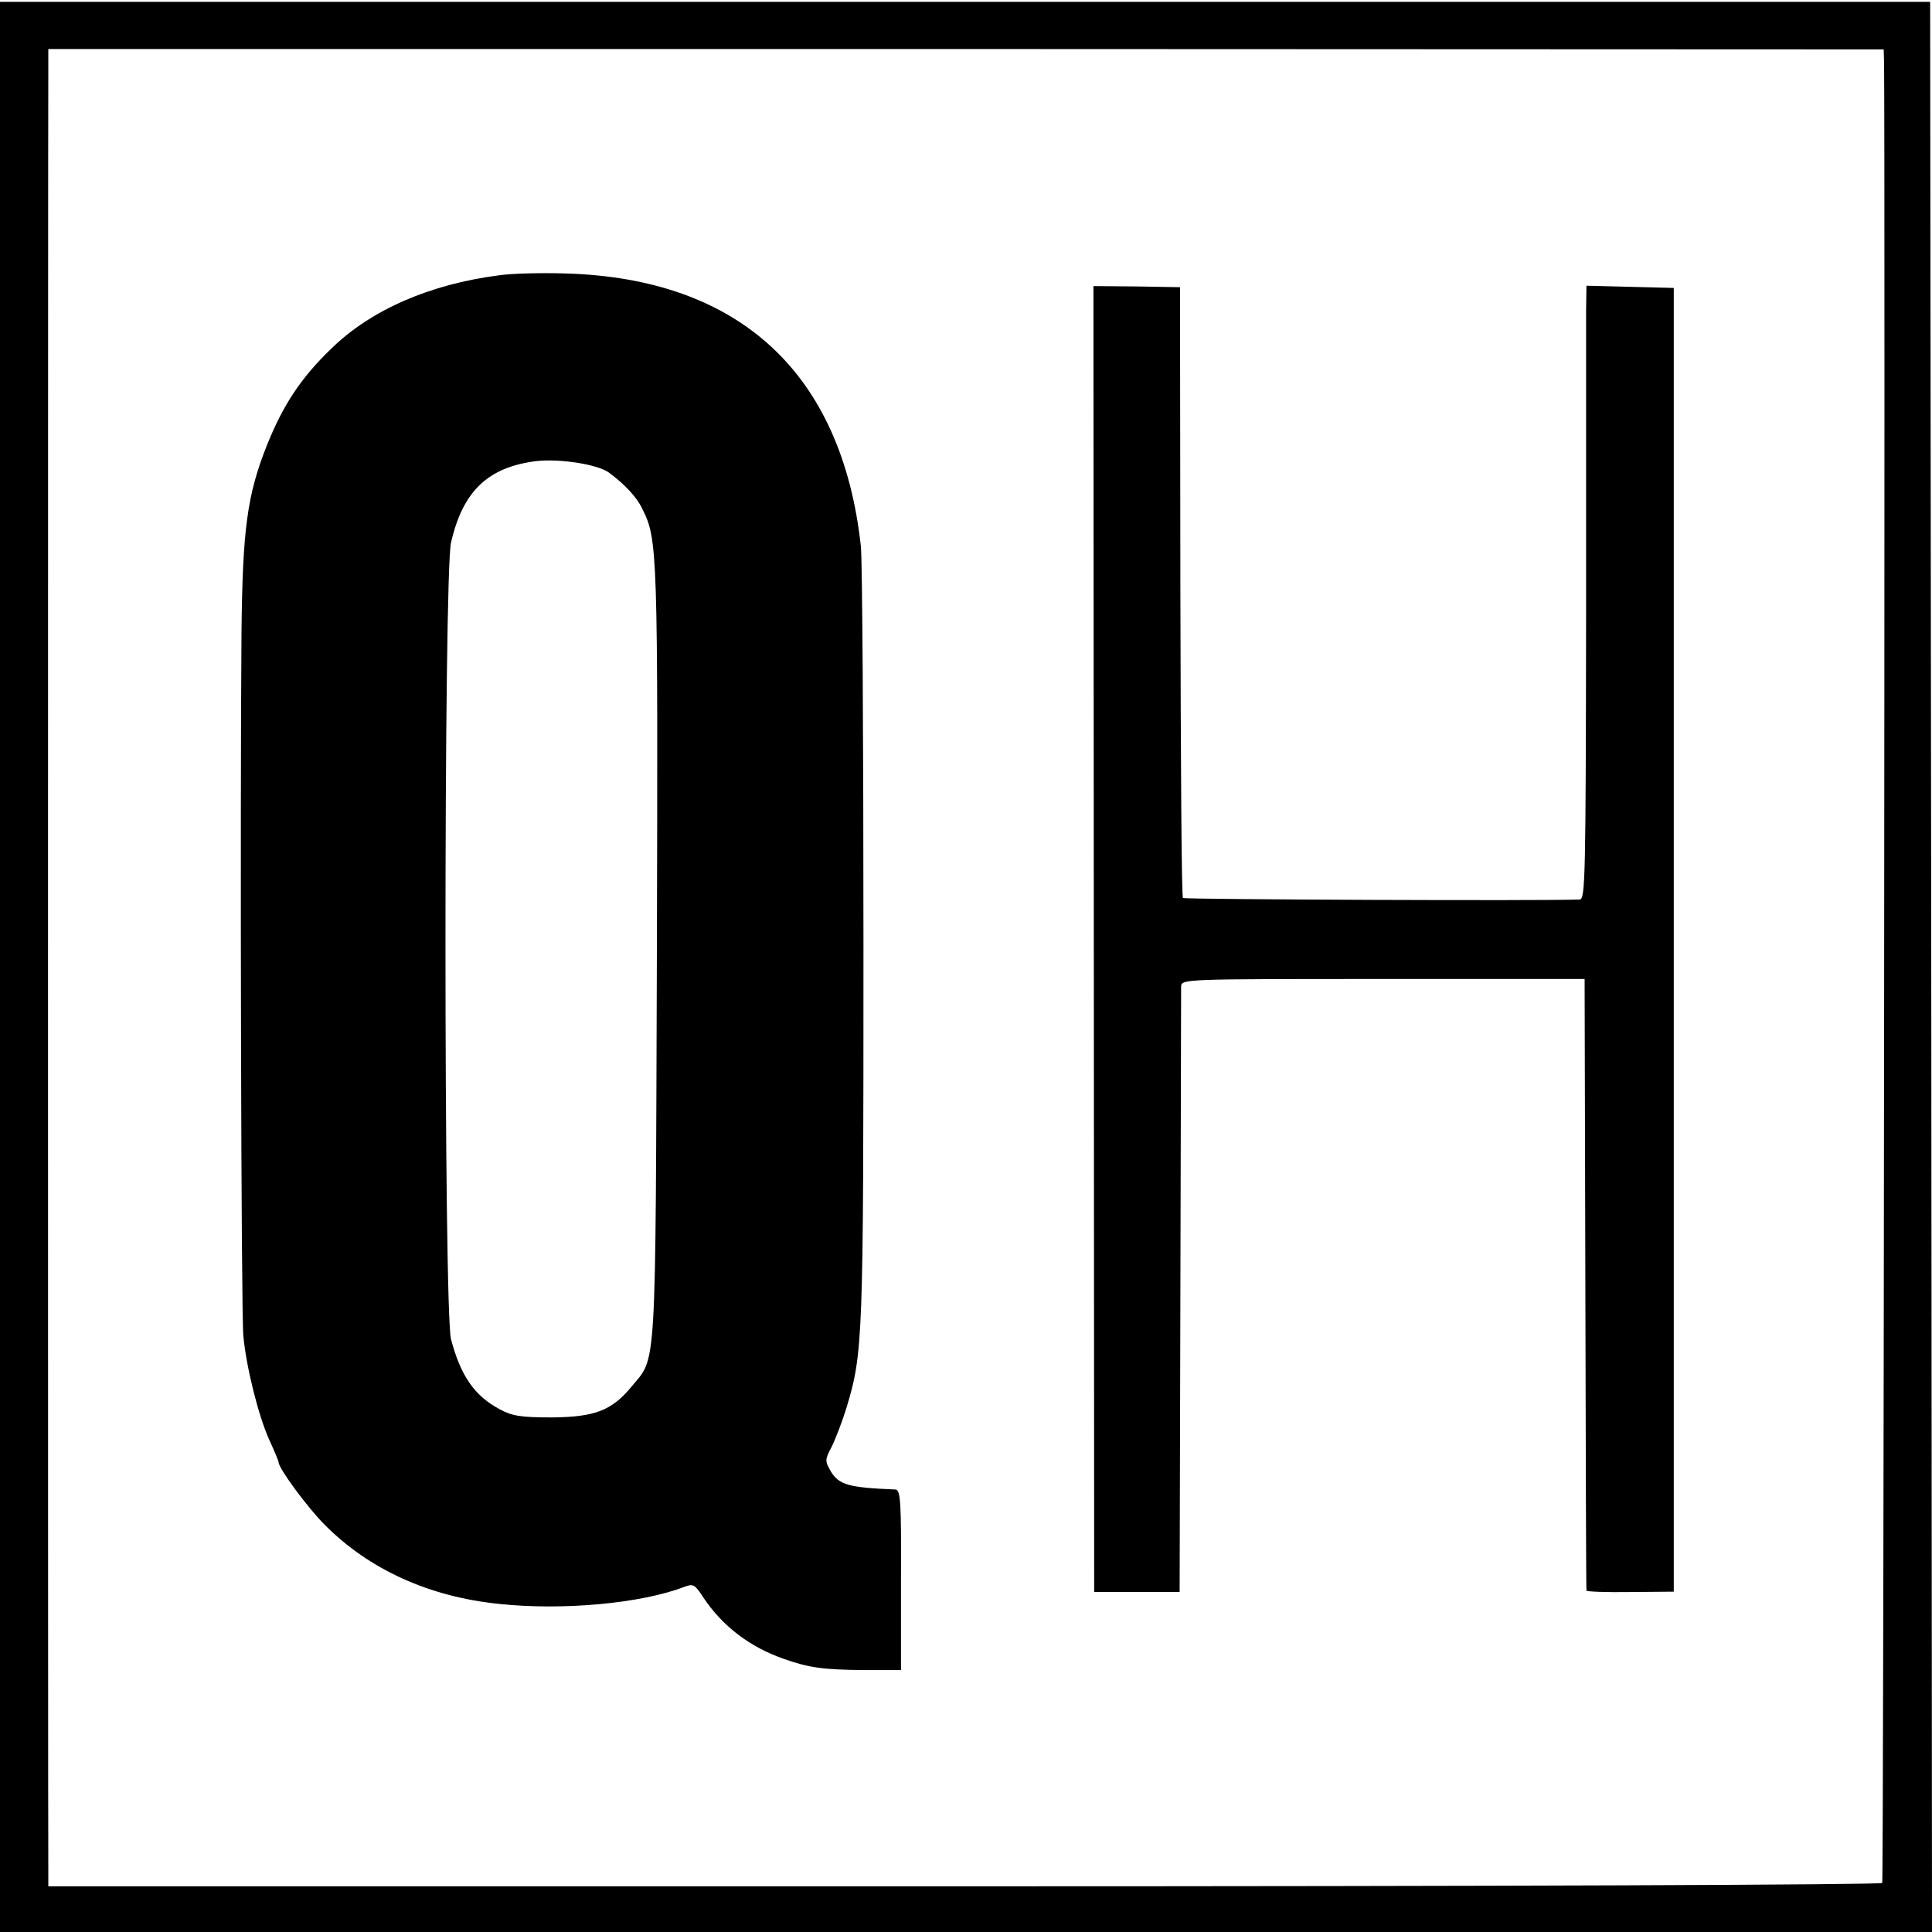
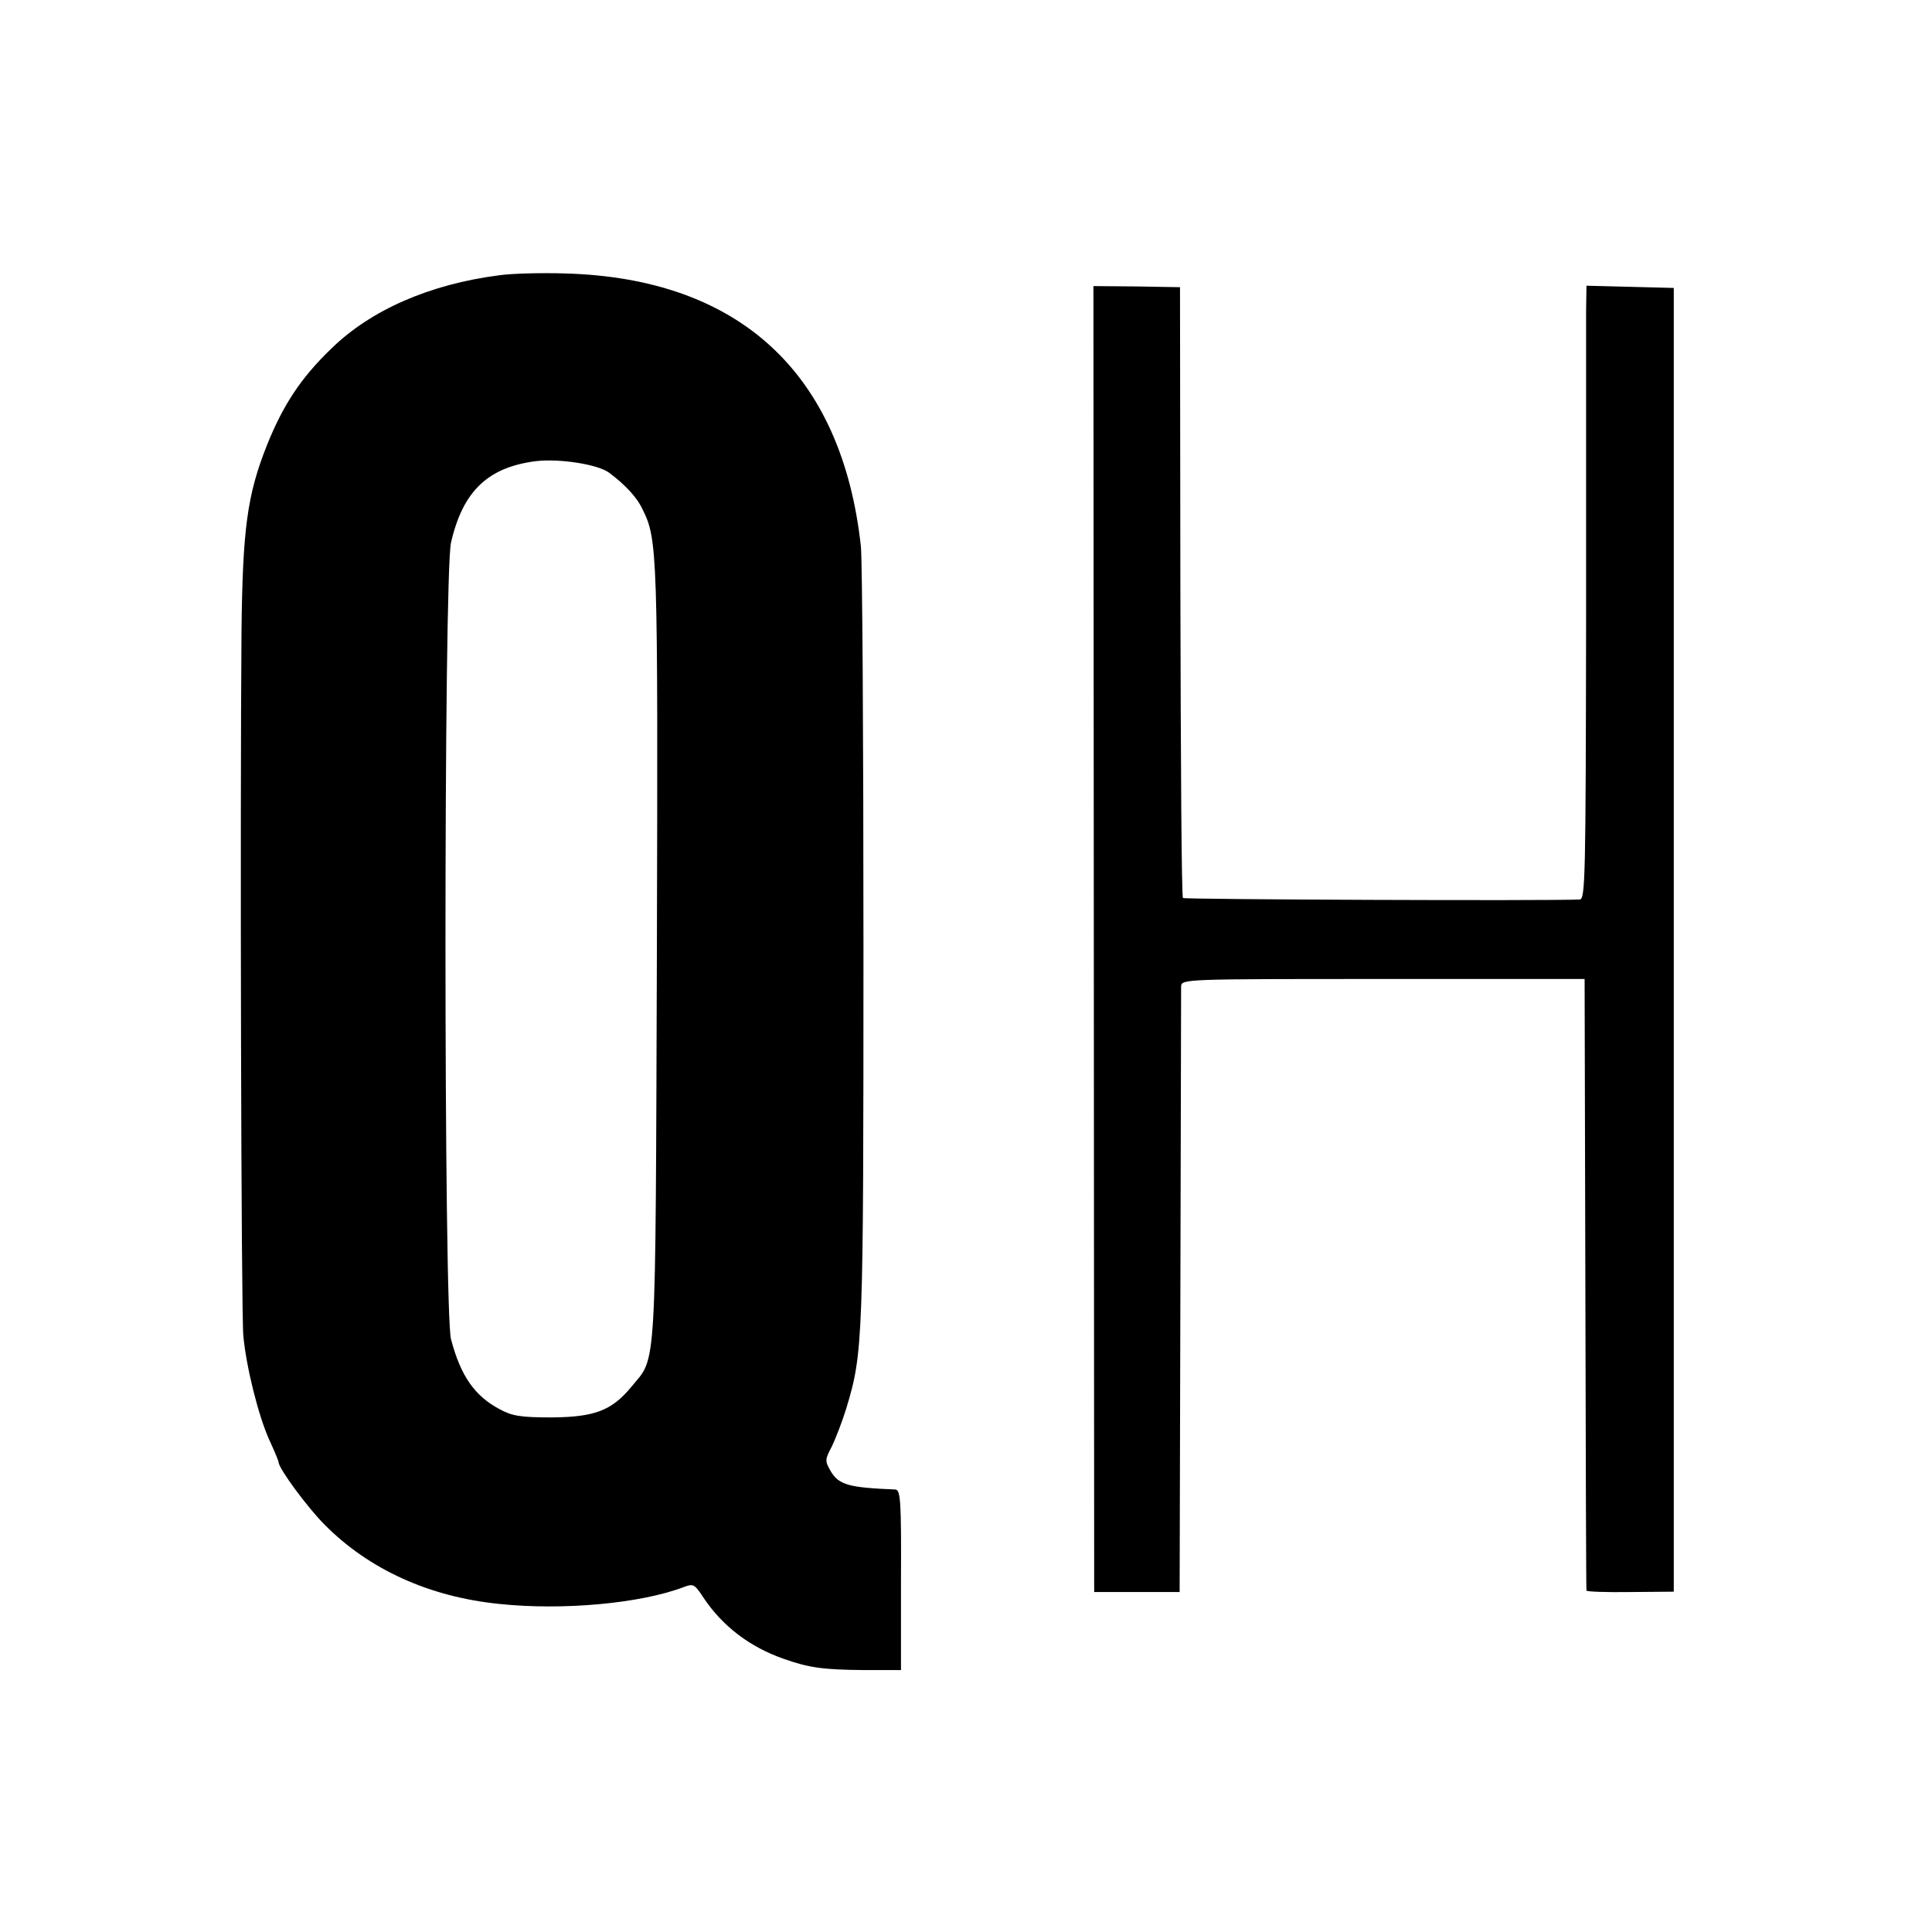
<svg xmlns="http://www.w3.org/2000/svg" version="1.0" width="520pt" height="520pt" viewBox="0 0 520 520" preserveAspectRatio="xMidYMid meet">
  <g transform="translate(0,520) scale(0.1,-0.1)" fill="#000000" stroke="none">
-     <path d="M0 2598 l0 -2598 2600 0 2600 0 -2 2597 -3 2598 -2597 0 -2598 0 0 -2597z m5071 2433 c3 -267 -1 -4892 -5 -4899 -3 -5 -1027 -9 -2471 -9 l-2465 0 0 56 c-1 73 -1 4725 0 4817 l0 72 2470 0 2470 -1 1 -36z" />
    <path d="M1343 4459 c-186 -24 -345 -93 -452 -198 -81 -78 -129 -151 -172 -258 -54 -135 -66 -228 -69 -503 -4 -487 -1 -1837 5 -1896 8 -85 41 -216 70 -280 14 -30 25 -57 25 -60 0 -16 77 -121 124 -168 119 -120 281 -194 470 -213 170 -18 381 1 498 46 24 9 28 7 52 -30 51 -76 124 -132 216 -164 68 -24 106 -29 215 -30 l100 0 0 243 c1 210 -1 242 -15 243 -124 5 -152 12 -174 49 -16 28 -16 31 3 67 10 21 28 67 39 103 45 149 46 179 46 1245 0 556 -3 1039 -7 1075 -51 466 -327 721 -796 734 -64 2 -144 0 -178 -5z m296 -531 c43 -32 75 -66 90 -98 41 -82 42 -111 39 -1195 -4 -1154 0 -1084 -69 -1168 -53 -64 -99 -81 -214 -82 -84 0 -107 4 -140 22 -68 36 -105 90 -131 188 -20 72 -20 2064 0 2145 32 139 100 203 230 219 64 7 165 -9 195 -31z" />
    <path d="M2944 2672 l1 -1757 115 0 115 0 2 805 c1 443 2 814 2 825 1 20 7 20 544 20 l542 0 2 -820 c1 -451 2 -823 3 -826 0 -3 53 -5 118 -4 l117 1 0 1754 0 1755 -117 3 -118 3 -1 -68 c0 -37 0 -409 0 -825 -1 -698 -2 -758 -17 -759 -90 -4 -1064 0 -1068 4 -4 3 -6 374 -7 825 l-1 819 -116 2 -117 1 1 -1758z" />
  </g>
</svg>